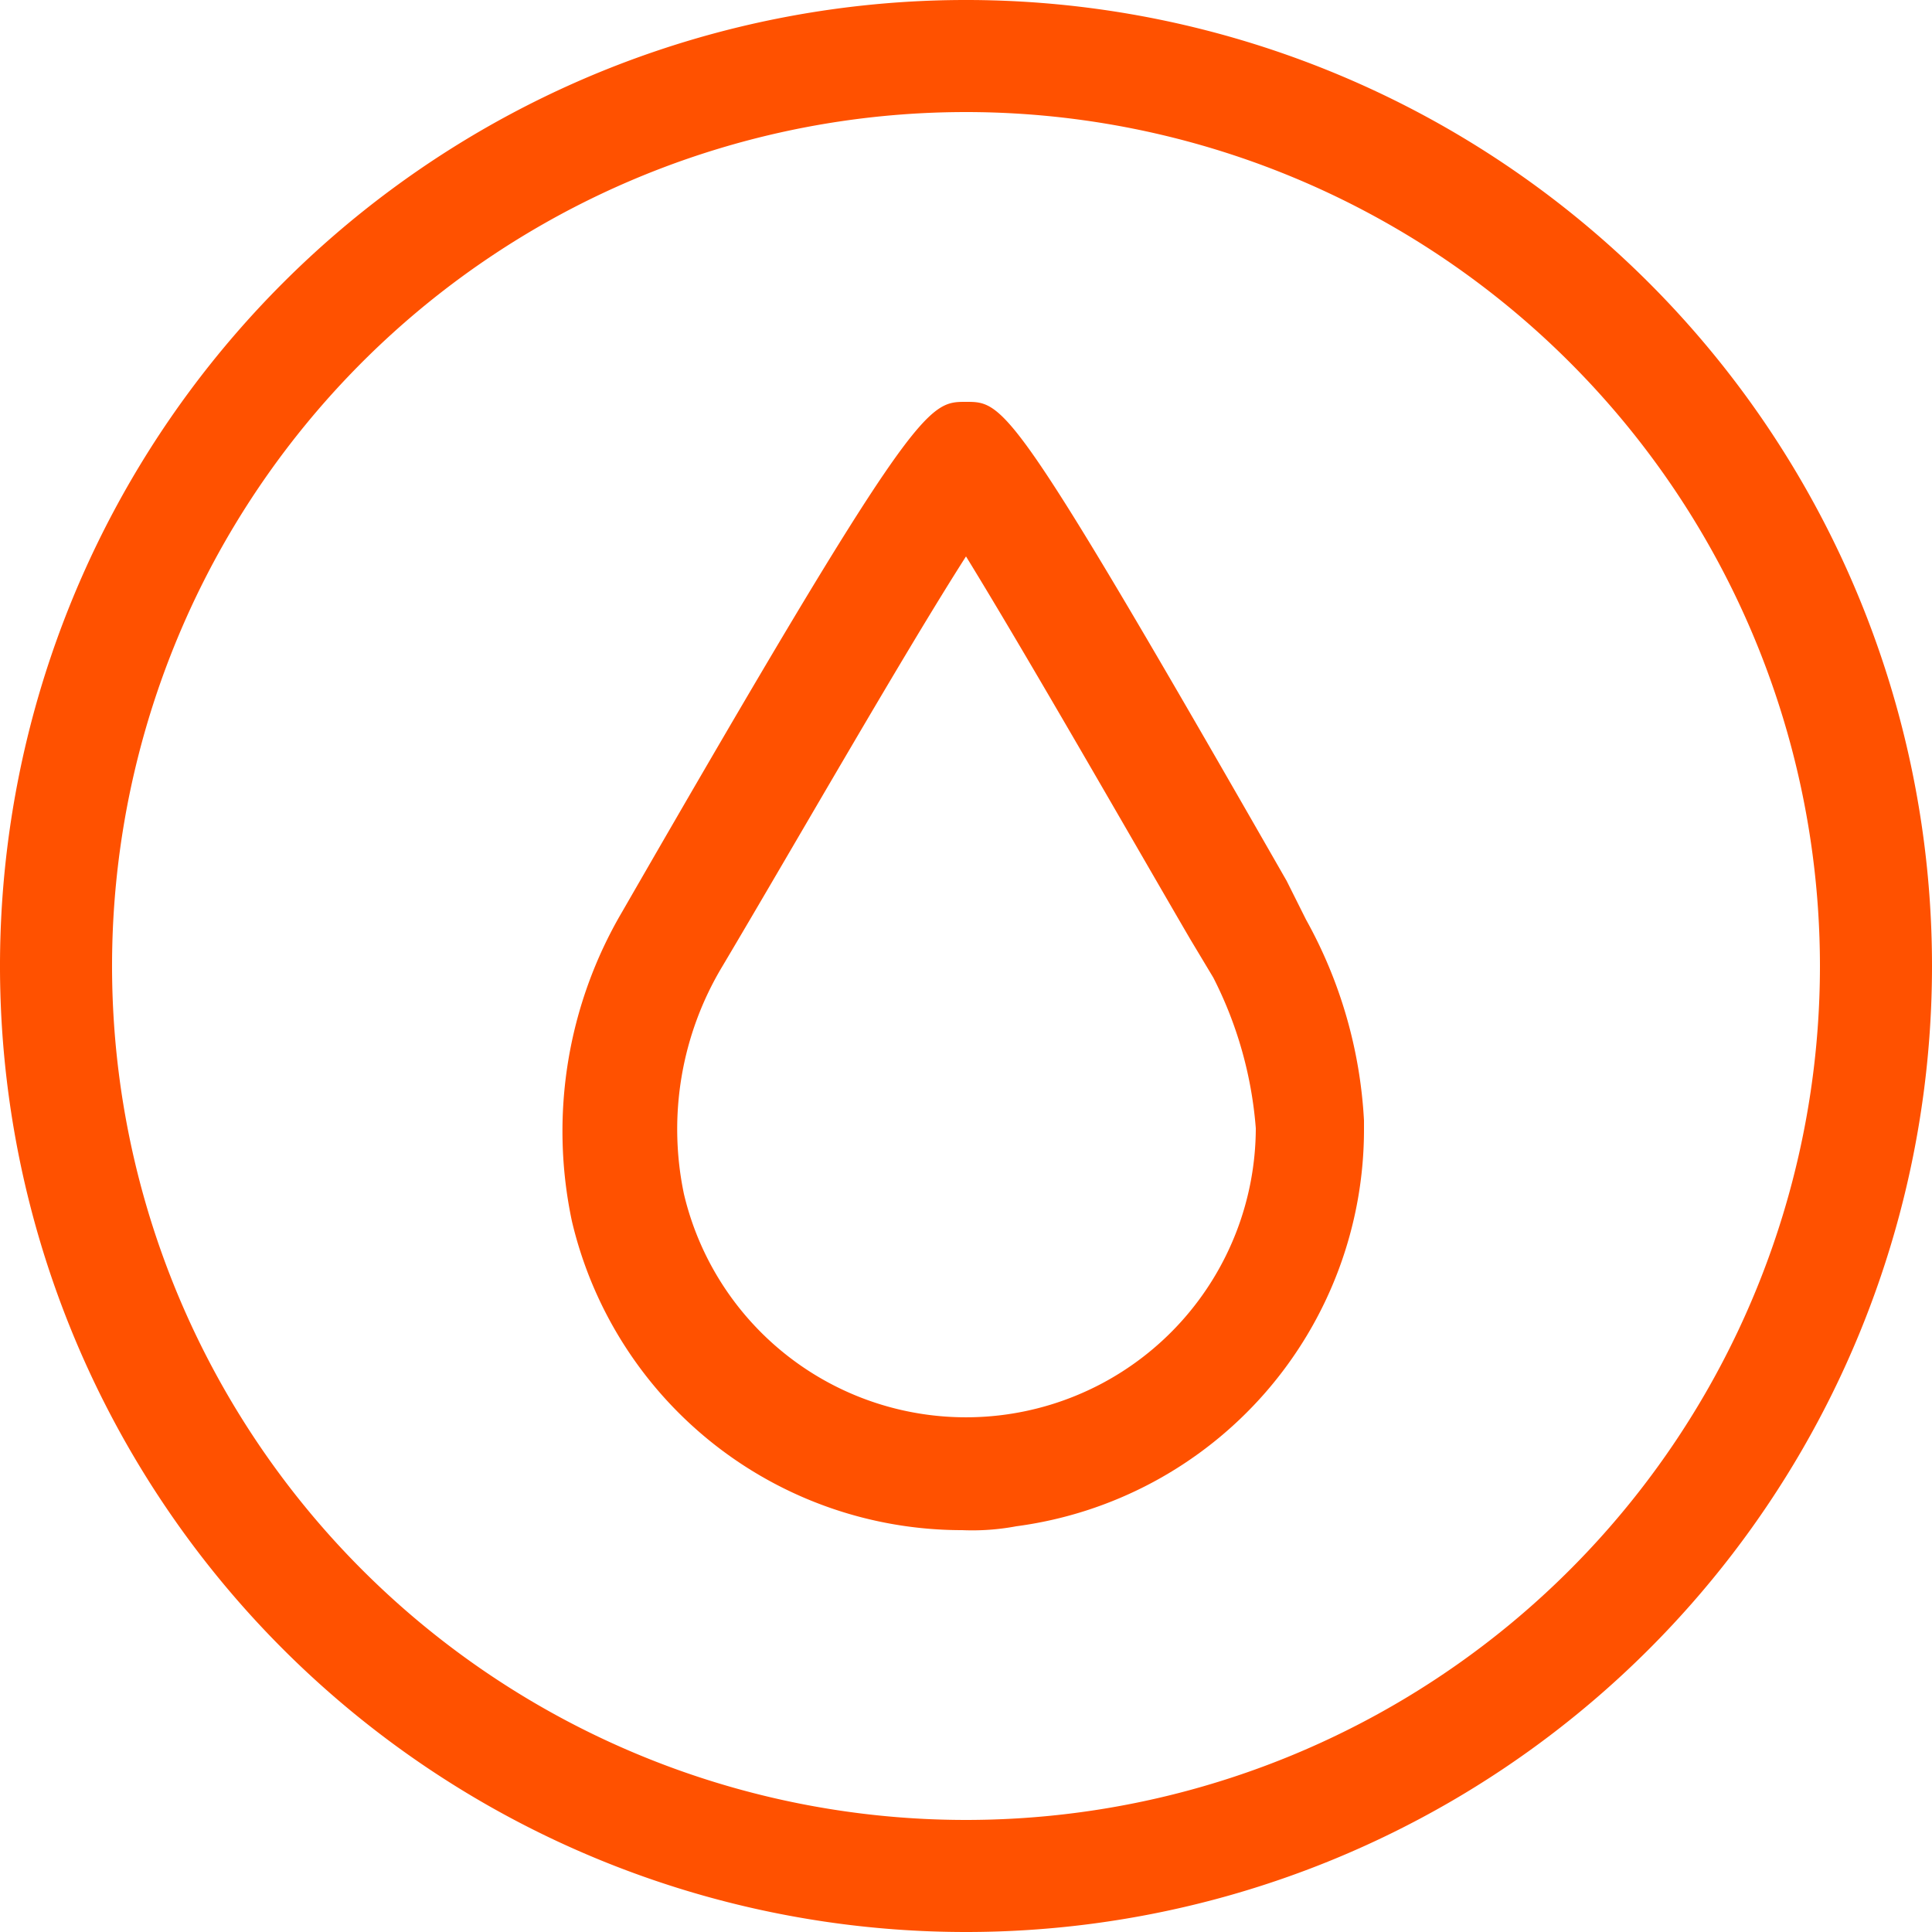
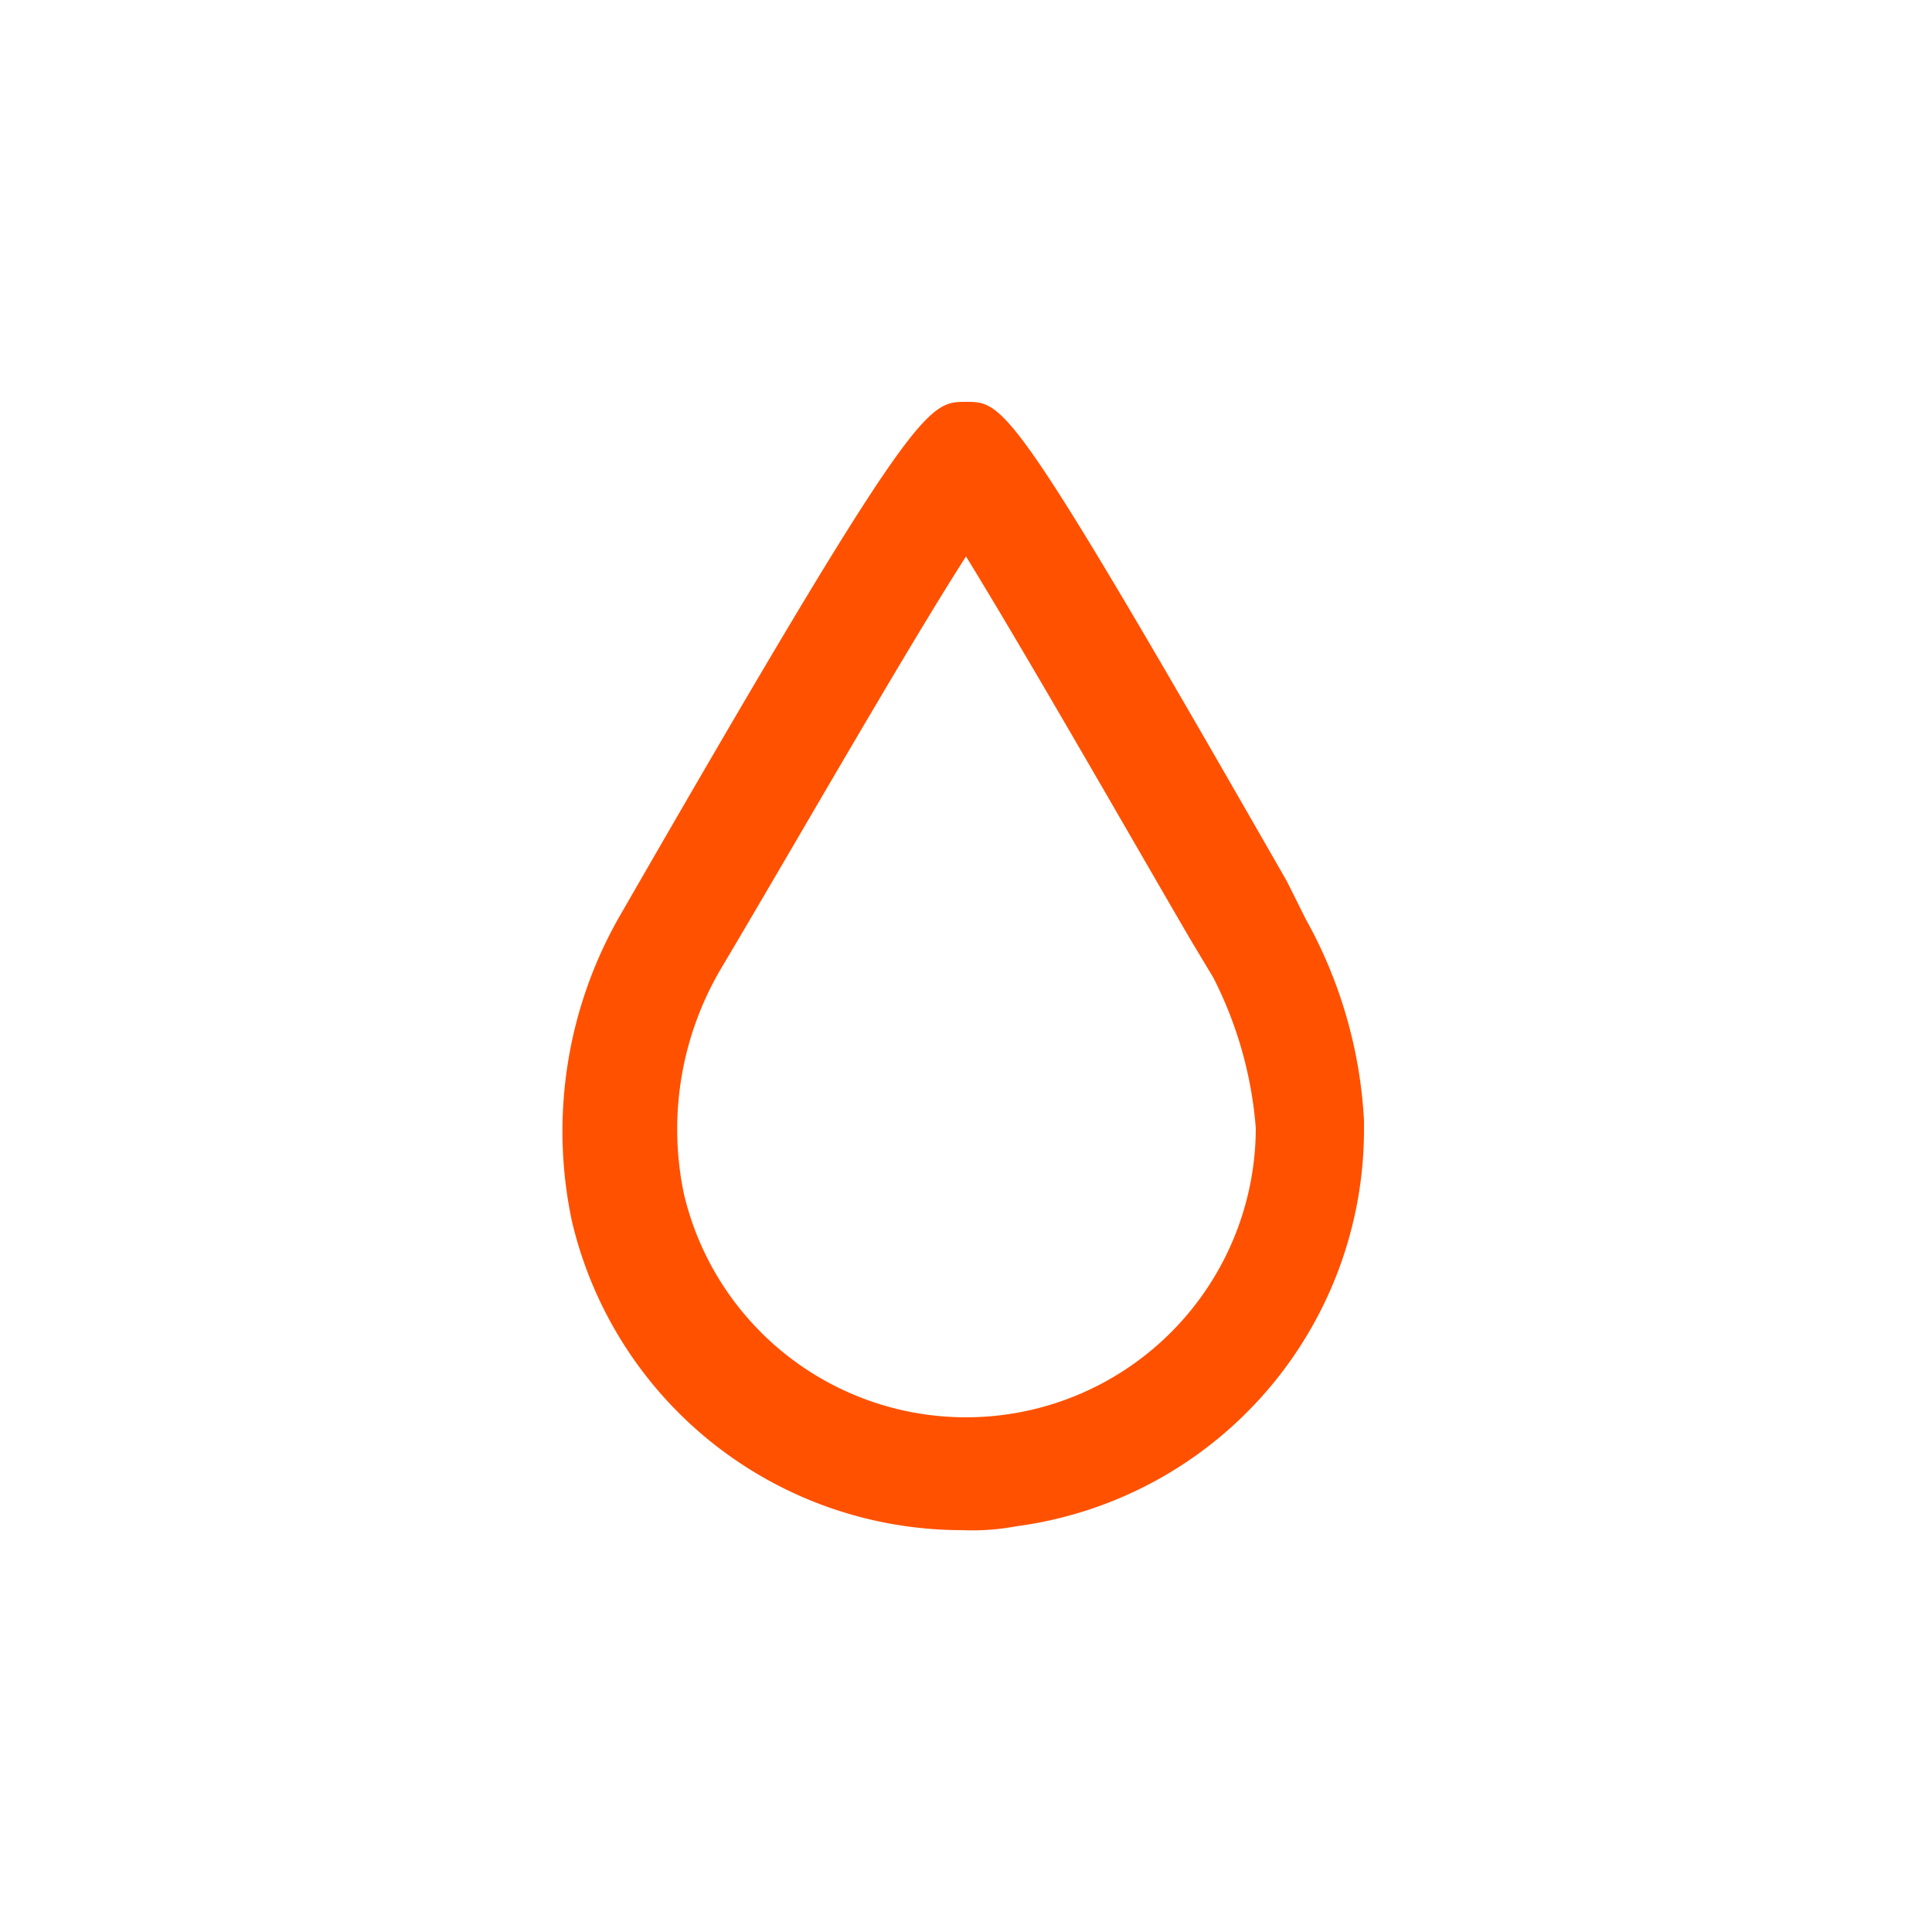
<svg xmlns="http://www.w3.org/2000/svg" width="50" height="50" viewBox="0 0 50 50">
  <defs>
    <style>.cls-1{fill:#ff5100;}</style>
  </defs>
  <title>icon-centrales-gas</title>
  <g id="Capa_2" data-name="Capa 2">
    <g id="Capa_1-2" data-name="Capa 1">
      <g id="Capa_2-2" data-name="Capa 2">
        <g id="Capa_1-2-2" data-name="Capa 1-2">
-           <path class="cls-1" d="M25,50A25,25,0,1,1,50,25,25,25,0,0,1,25,50ZM25,2.9A22.1,22.1,0,1,0,47.1,25,22.11,22.11,0,0,0,25,2.9Z" />
-           <path class="cls-1" d="M24.9,39.6a10.37,10.37,0,0,1-10.1-8,11.21,11.21,0,0,1,1.3-8C23.7,10.4,24,10.4,25,10.4s1.2,0,8.3,12.4l.5,1A12,12,0,0,1,35.3,29v.2a10.36,10.36,0,0,1-9,10.3A6.15,6.15,0,0,1,24.9,39.6ZM25,14.4c-1.6,2.5-4.4,7.4-6.3,10.6a8.18,8.18,0,0,0-1,5.9,7.5,7.5,0,0,0,14.8-1.7,10.32,10.32,0,0,0-1.1-3.9l-.6-1C29.4,21.9,26.6,17,25,14.4Z" />
+           <path class="cls-1" d="M24.9,39.6a10.37,10.37,0,0,1-10.1-8,11.21,11.21,0,0,1,1.3-8C23.7,10.4,24,10.4,25,10.4s1.2,0,8.3,12.4l.5,1A12,12,0,0,1,35.3,29v.2a10.36,10.36,0,0,1-9,10.3A6.15,6.15,0,0,1,24.9,39.6M25,14.4c-1.6,2.5-4.4,7.4-6.3,10.6a8.18,8.18,0,0,0-1,5.9,7.5,7.5,0,0,0,14.8-1.7,10.32,10.32,0,0,0-1.1-3.9l-.6-1C29.4,21.9,26.6,17,25,14.4Z" />
        </g>
      </g>
    </g>
  </g>
</svg>